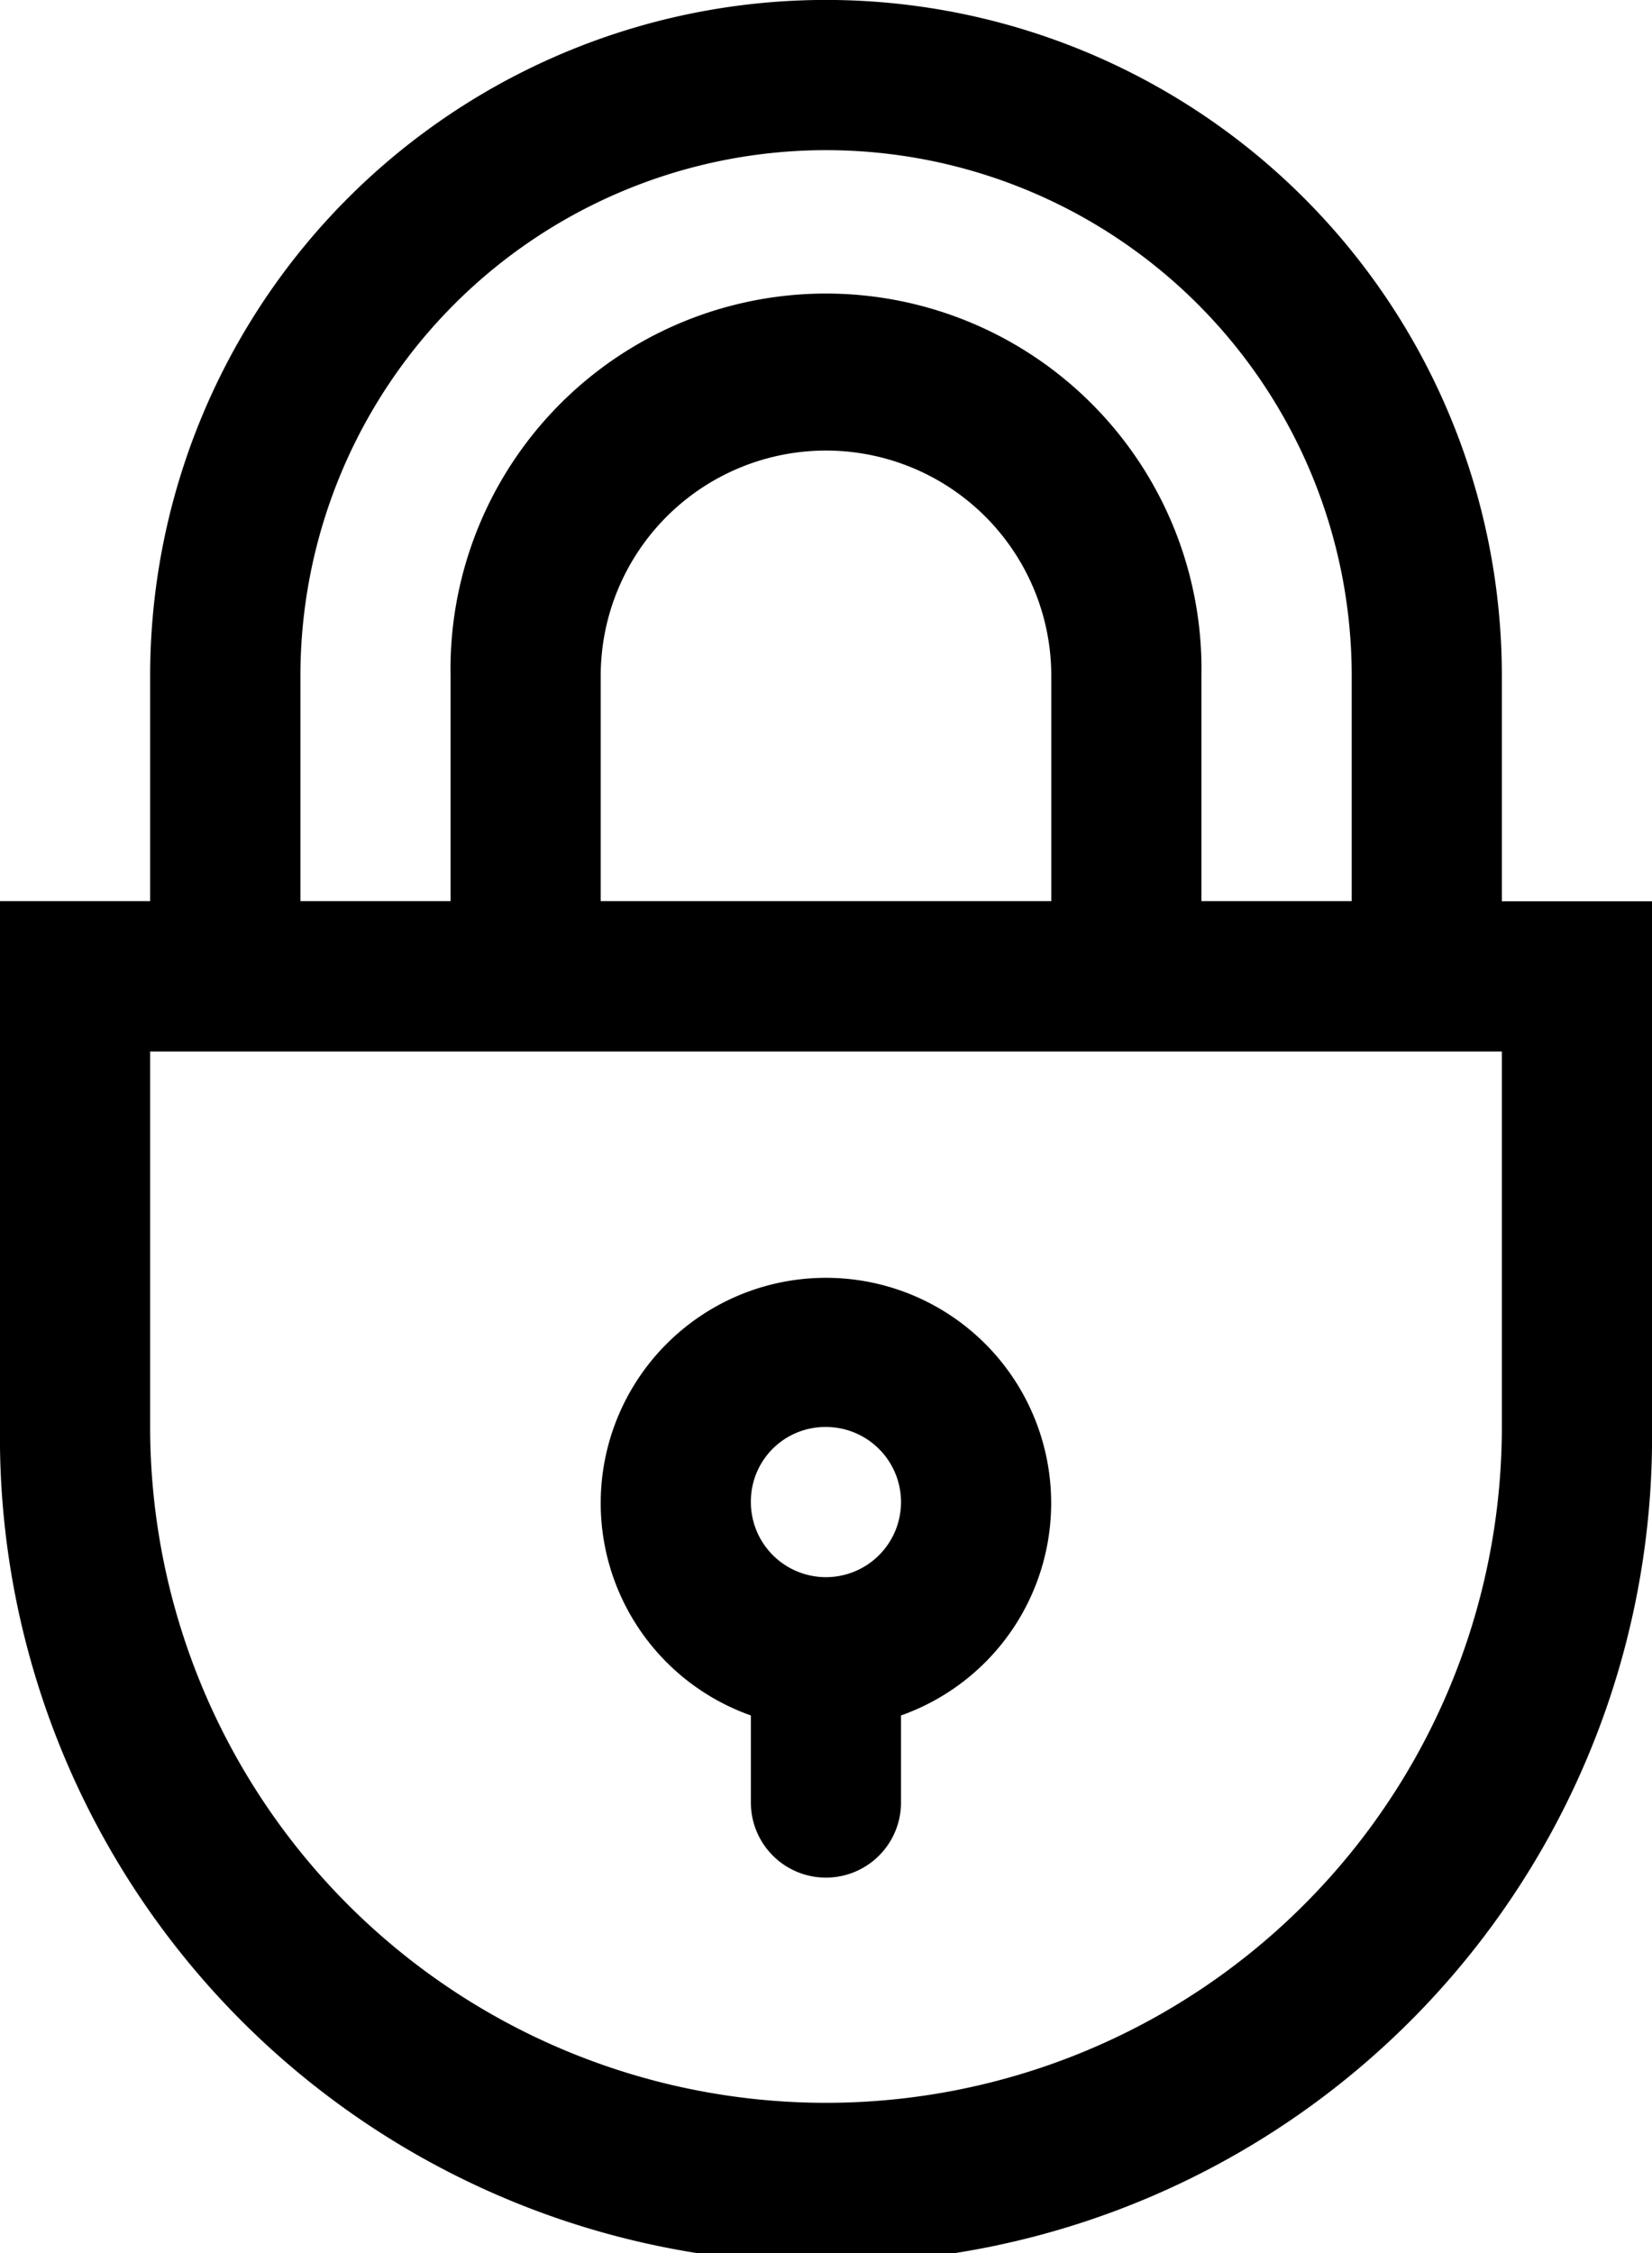
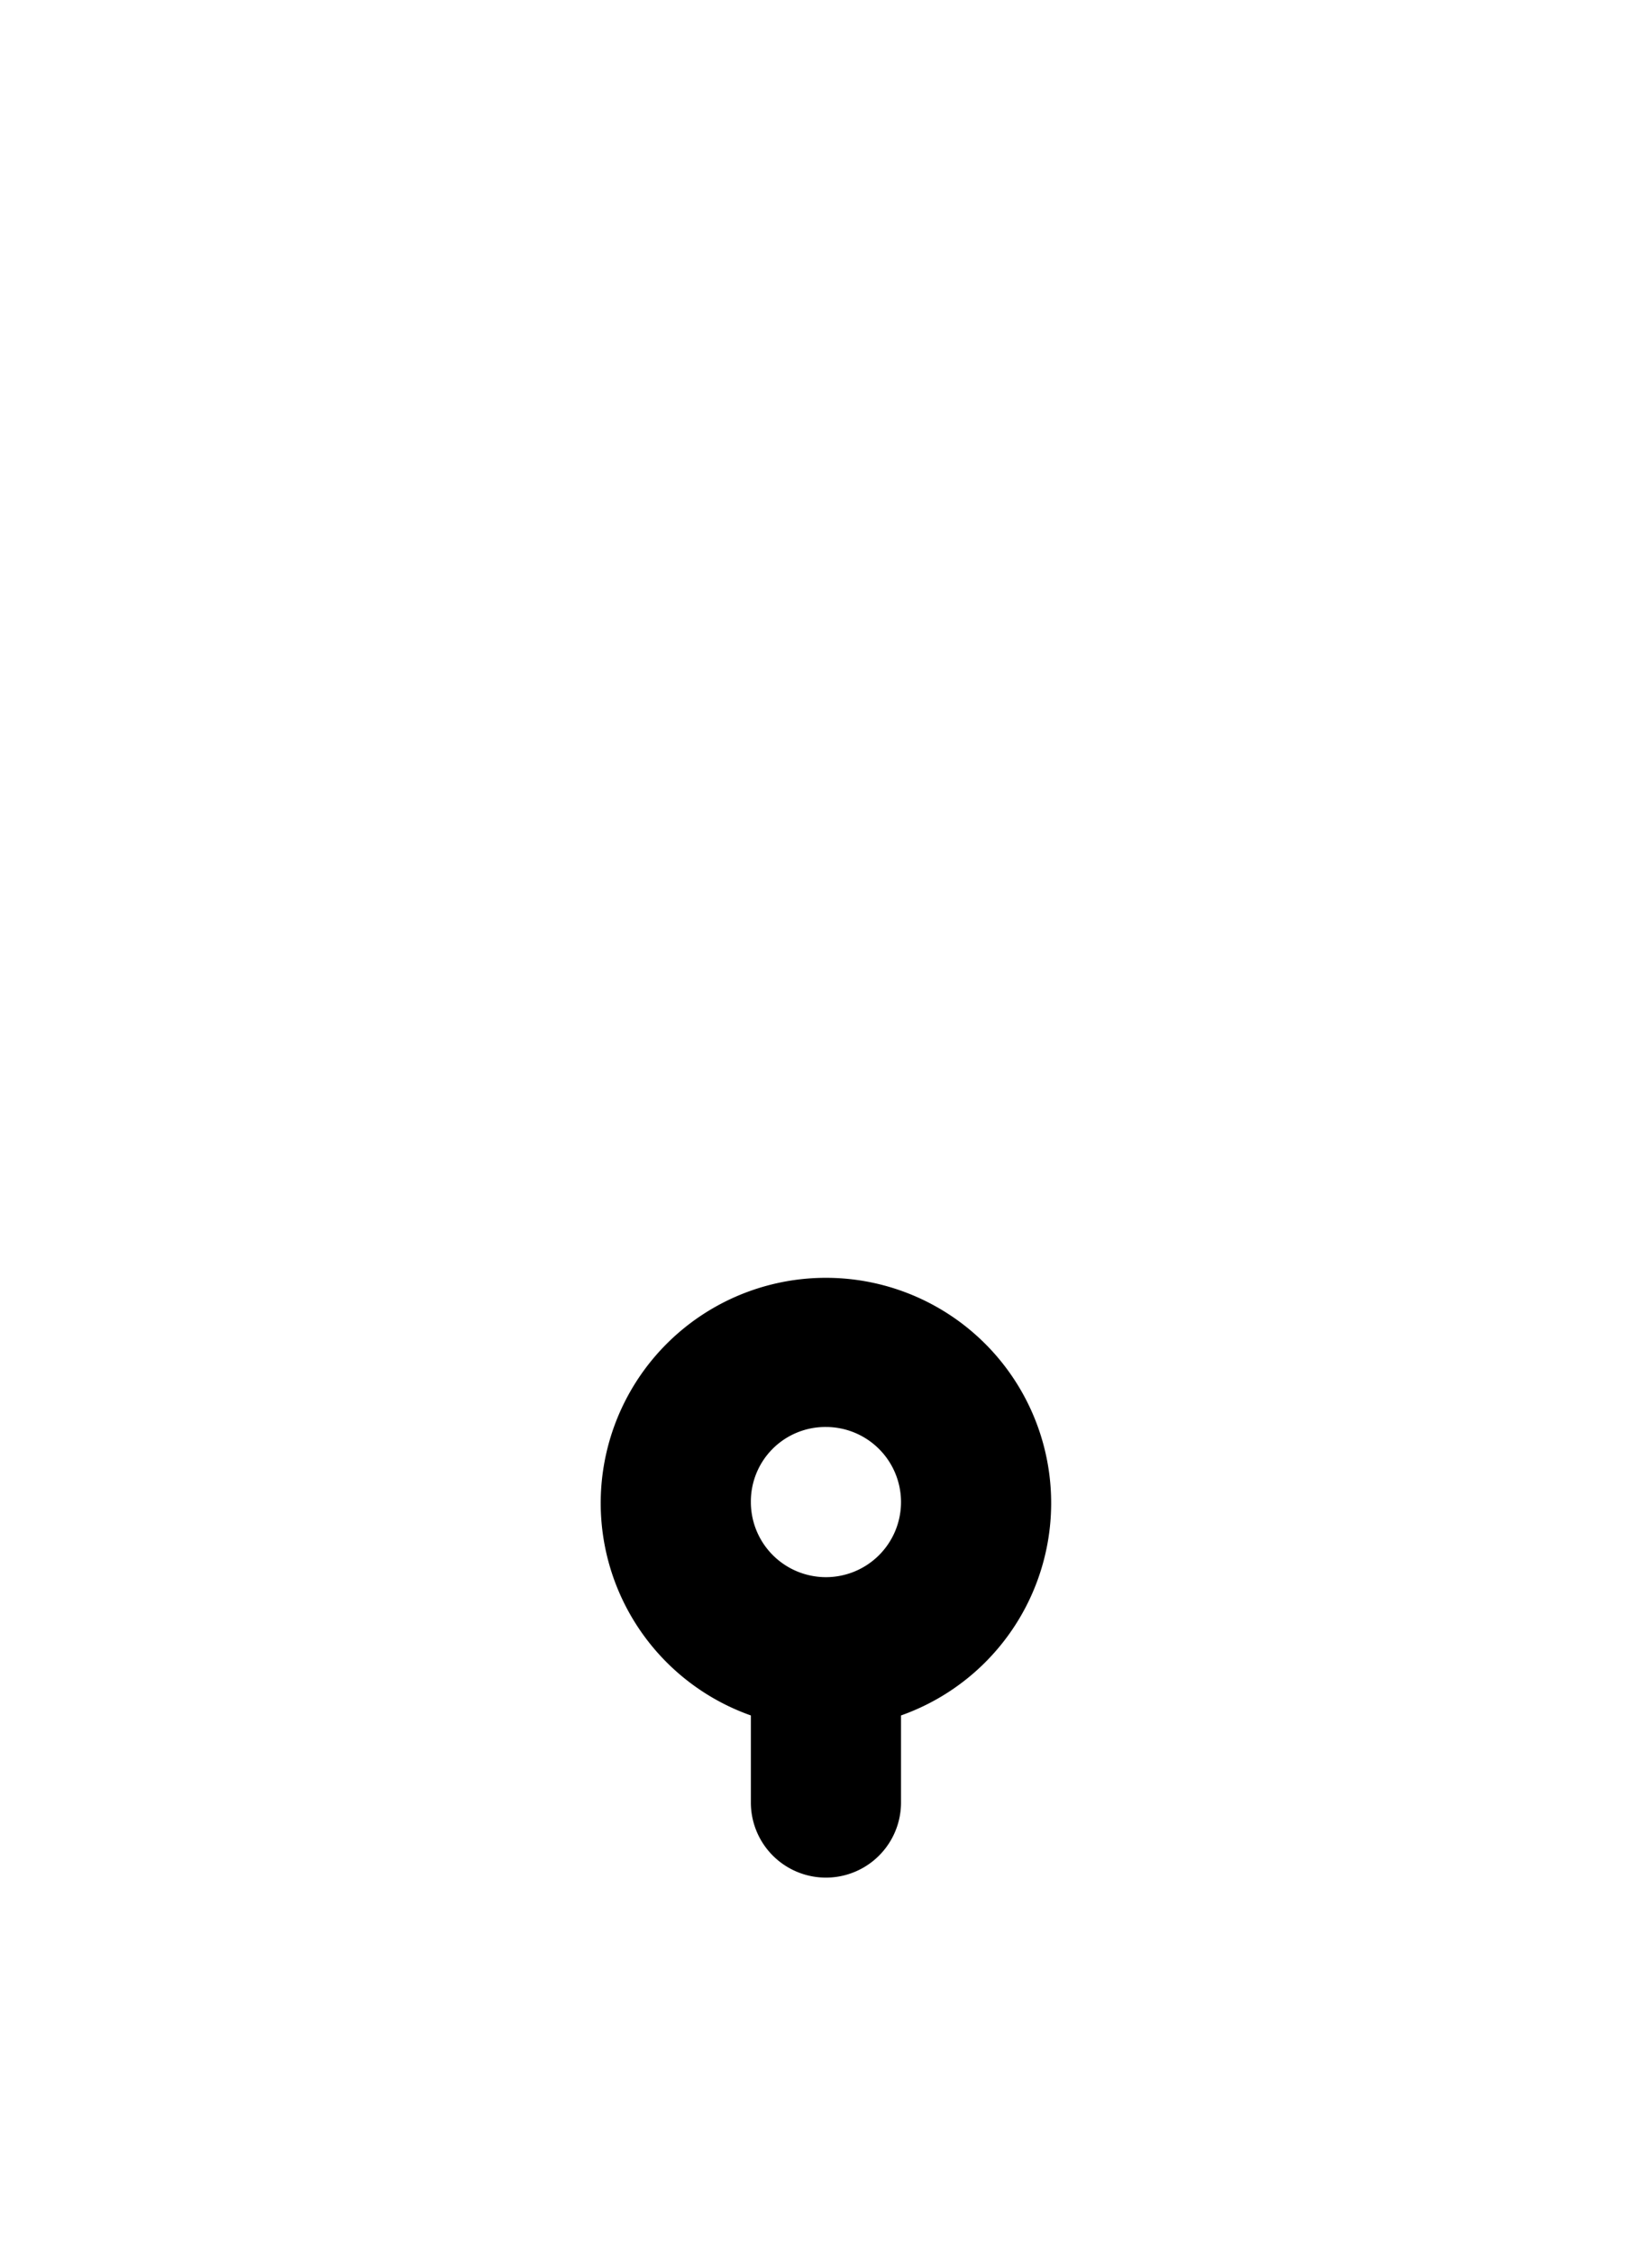
<svg xmlns="http://www.w3.org/2000/svg" width="13.489" height="18.394" viewBox="0 0 13.489 18.394">
  <g id="np_lock_62665_000000" transform="translate(-22.5 -15)">
-     <path id="Path_122" data-name="Path 122" d="M34.763,20.518a5.518,5.518,0,1,0-11.037,0v1.839H22.5V26.65a6.745,6.745,0,1,0,13.489,0V22.358H34.763Zm-9.81,0a4.292,4.292,0,1,1,8.584,0v1.839H32.31V20.518a3.066,3.066,0,1,0-6.131,0v1.839H24.953Zm6.131,0v1.839H27.405V20.518a1.839,1.839,0,0,1,3.679,0Zm3.679,6.131a5.518,5.518,0,1,1-11.037,0V23.584H34.763Z" />
    <path id="Path_123" data-name="Path 123" d="M43.726,61.082v.711a.613.613,0,0,0,1.226,0v-.711a1.839,1.839,0,1,0-1.226,0Zm.613-2.355a.613.613,0,1,1-.613.613A.608.608,0,0,1,44.339,58.727Z" transform="translate(-15.095 -32.077)" />
  </g>
</svg>